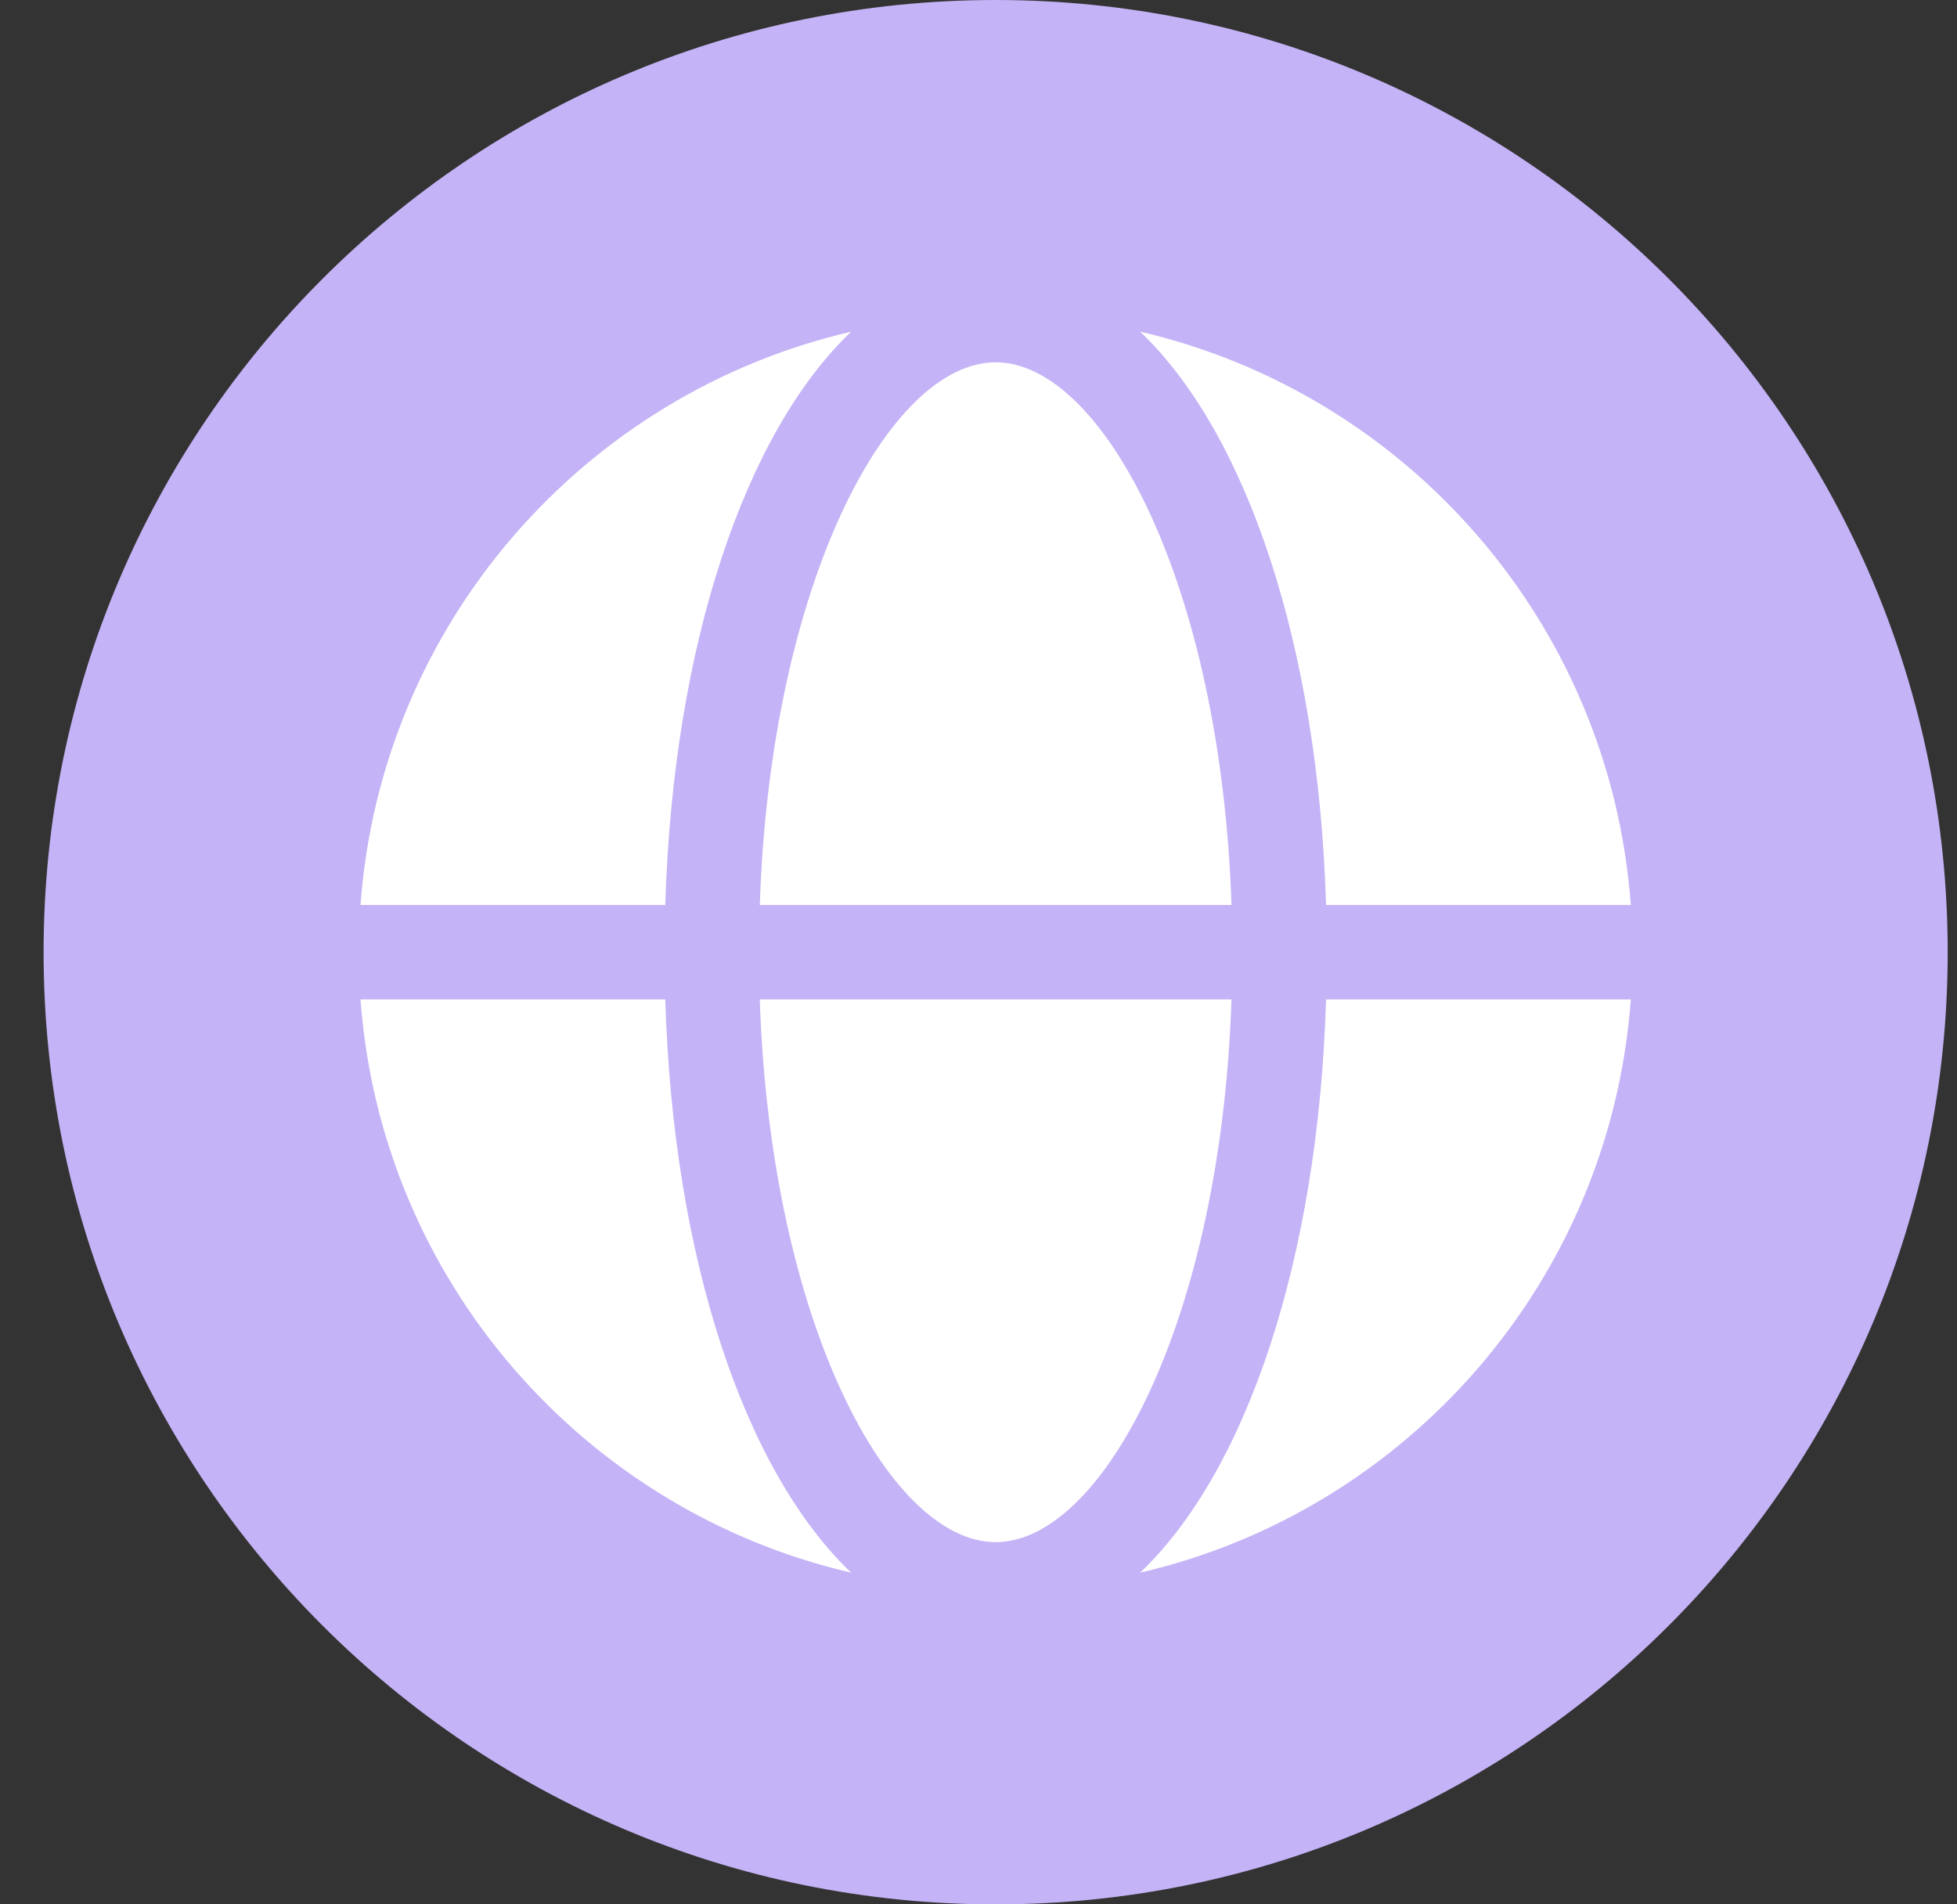
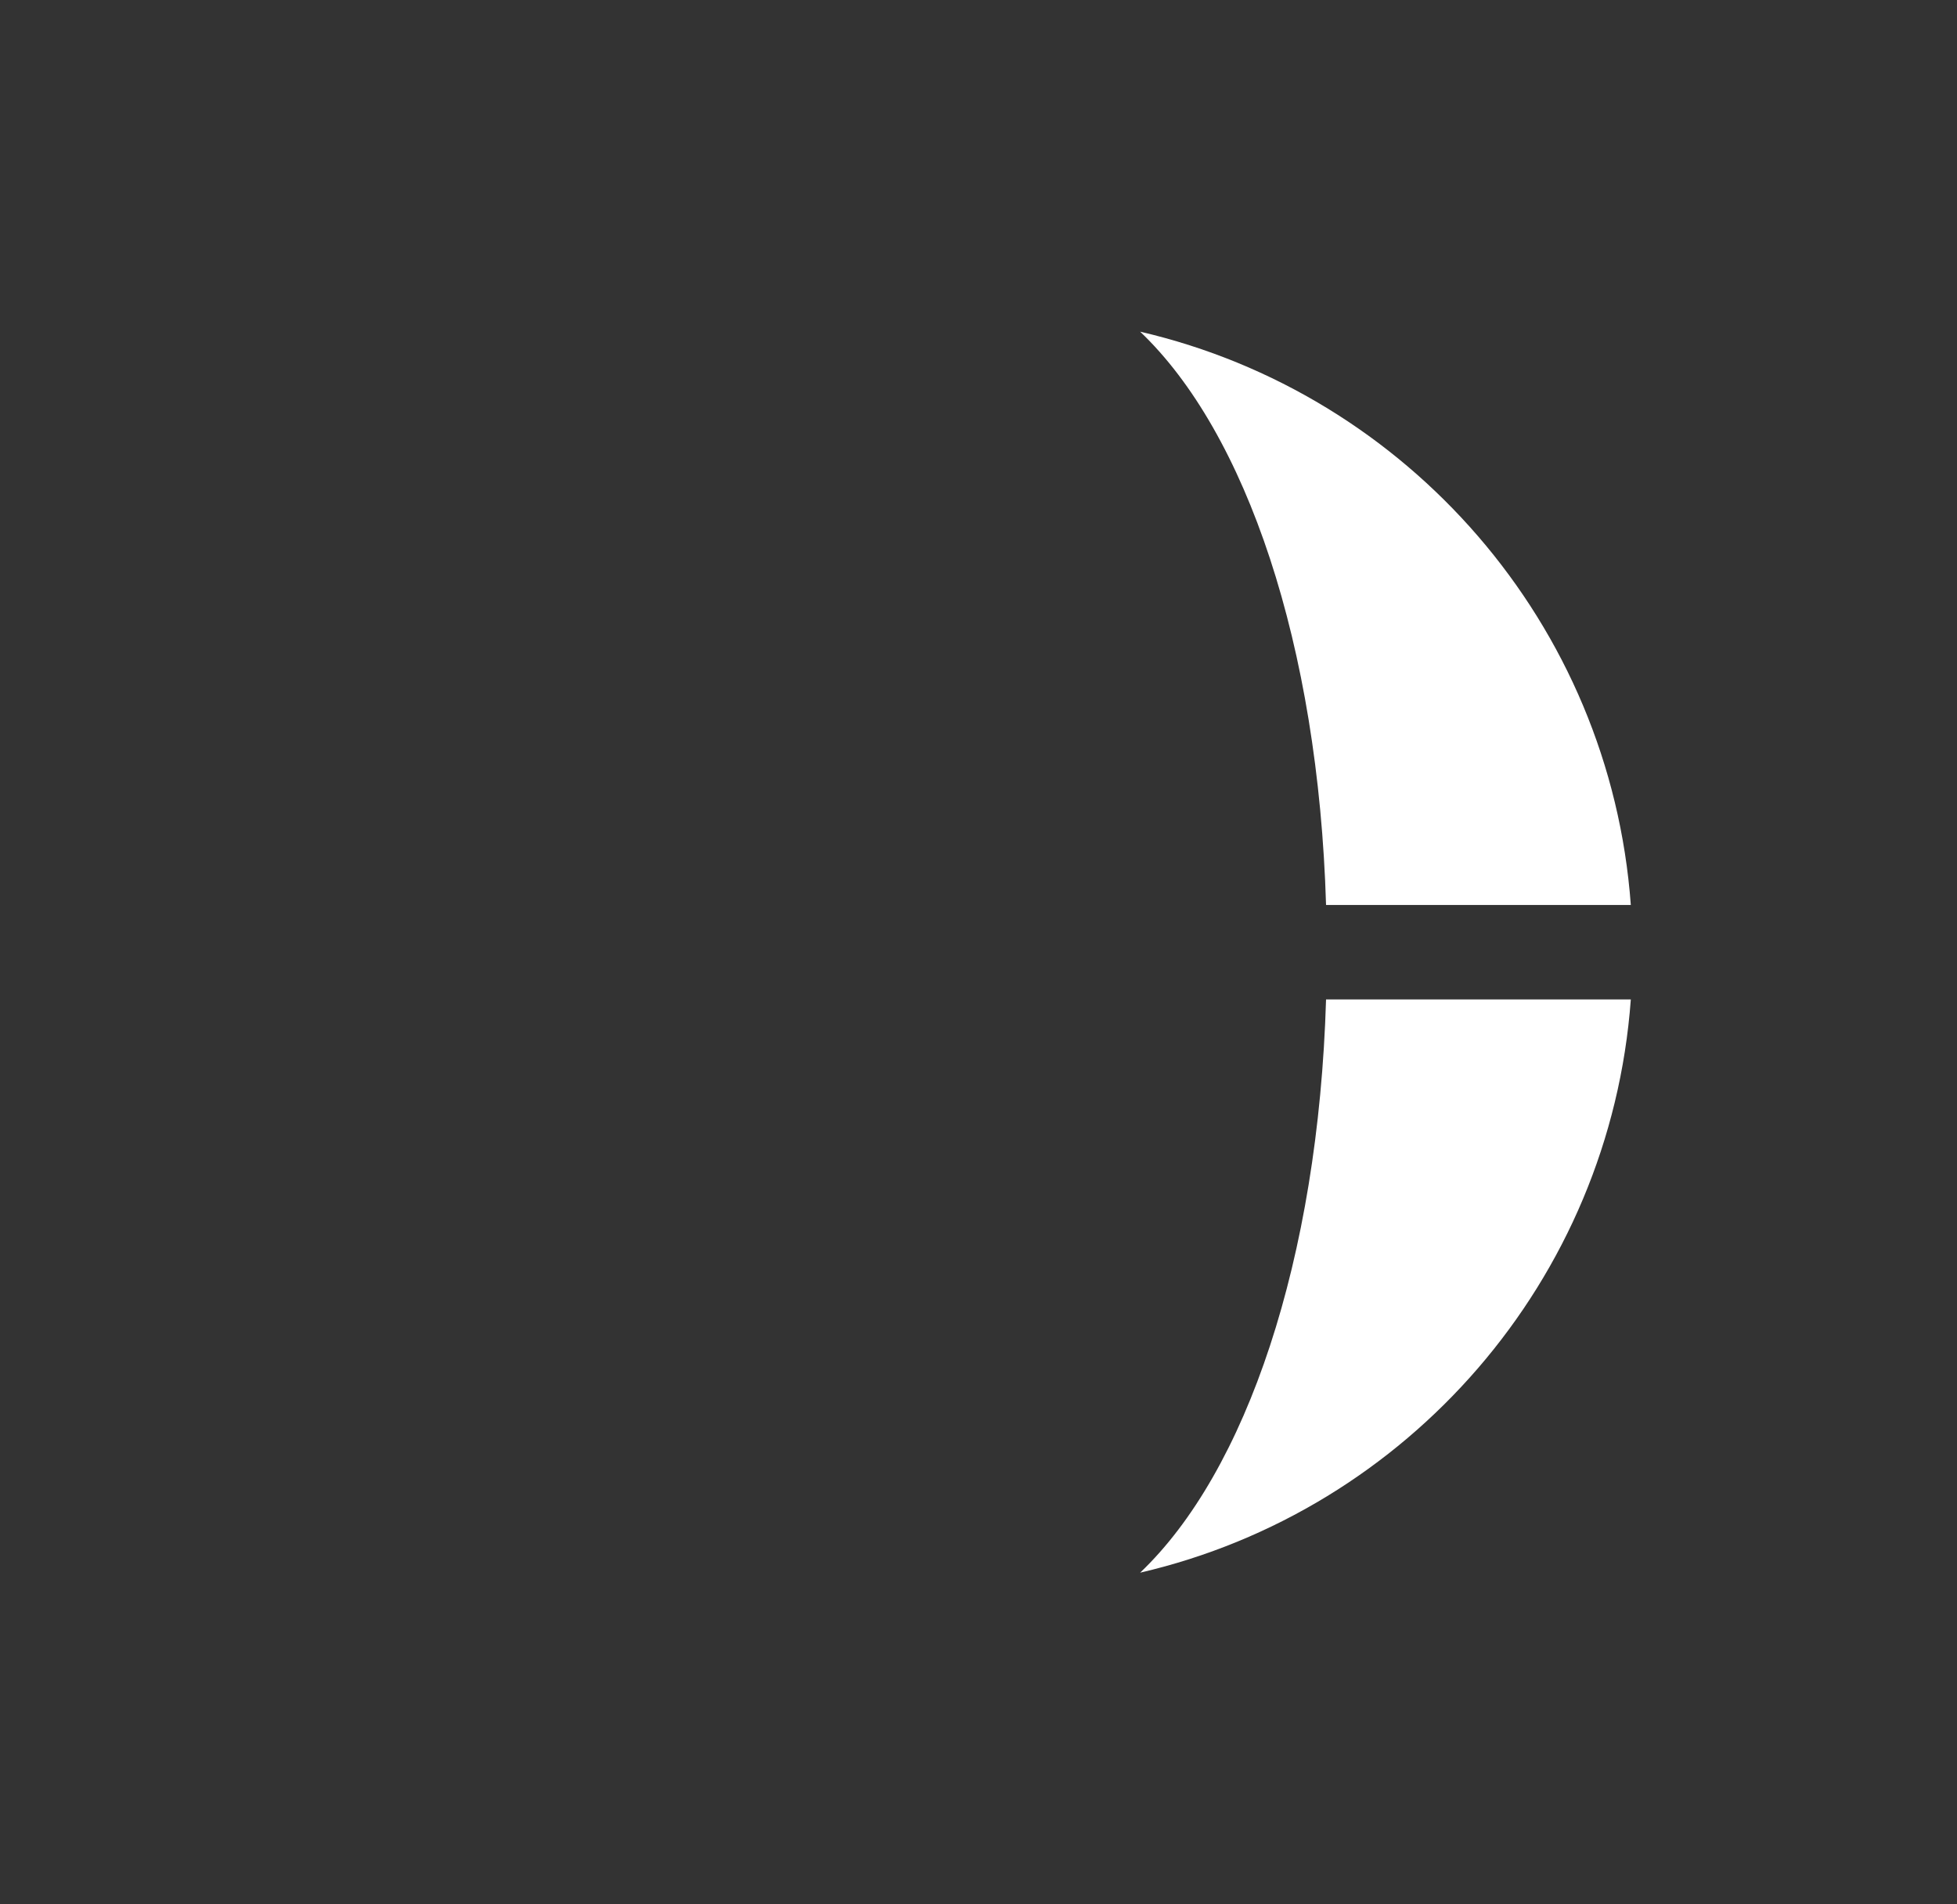
<svg xmlns="http://www.w3.org/2000/svg" width="37" height="36" viewBox="0 0 37 36" fill="none">
  <rect x="0" y="0" width="37" height="36" fill="#333333" stroke="none" />
-   <path d="M36.824 18C36.824 27.941 28.766 36.001 18.824 36.001C8.883 36.001 0.824 27.941 0.824 18C0.824 8.059 8.883 1.52588e-05 18.824 1.52588e-05C28.766 1.52588e-05 36.824 8.059 36.824 18Z" fill="#C4B3F6" />
-   <path d="M14.365 18.894C14.566 24.983 16.805 29.153 18.824 29.153C20.843 29.153 23.082 24.983 23.283 18.894H14.365Z" fill="white" />
-   <path d="M18.824 6.849C16.805 6.849 14.566 11.018 14.365 17.108H23.283C23.082 11.018 20.843 6.849 18.824 6.849Z" fill="white" />
  <path d="M25.071 17.108H30.833C30.444 11.795 26.611 7.443 21.556 6.27C23.561 8.178 24.924 12.187 25.071 17.108Z" fill="white" />
  <path d="M25.071 18.894C24.924 23.816 23.561 27.823 21.556 29.73C26.611 28.558 30.444 24.205 30.833 18.894H25.071Z" fill="white" />
-   <path d="M12.578 18.894H6.816C7.205 24.205 11.038 28.558 16.093 29.73C14.088 27.823 12.726 23.816 12.578 18.894Z" fill="white" />
-   <path d="M12.578 17.108C12.726 12.187 14.088 8.178 16.093 6.27C11.038 7.443 7.205 11.795 6.816 17.108H12.578Z" fill="white" />
</svg>